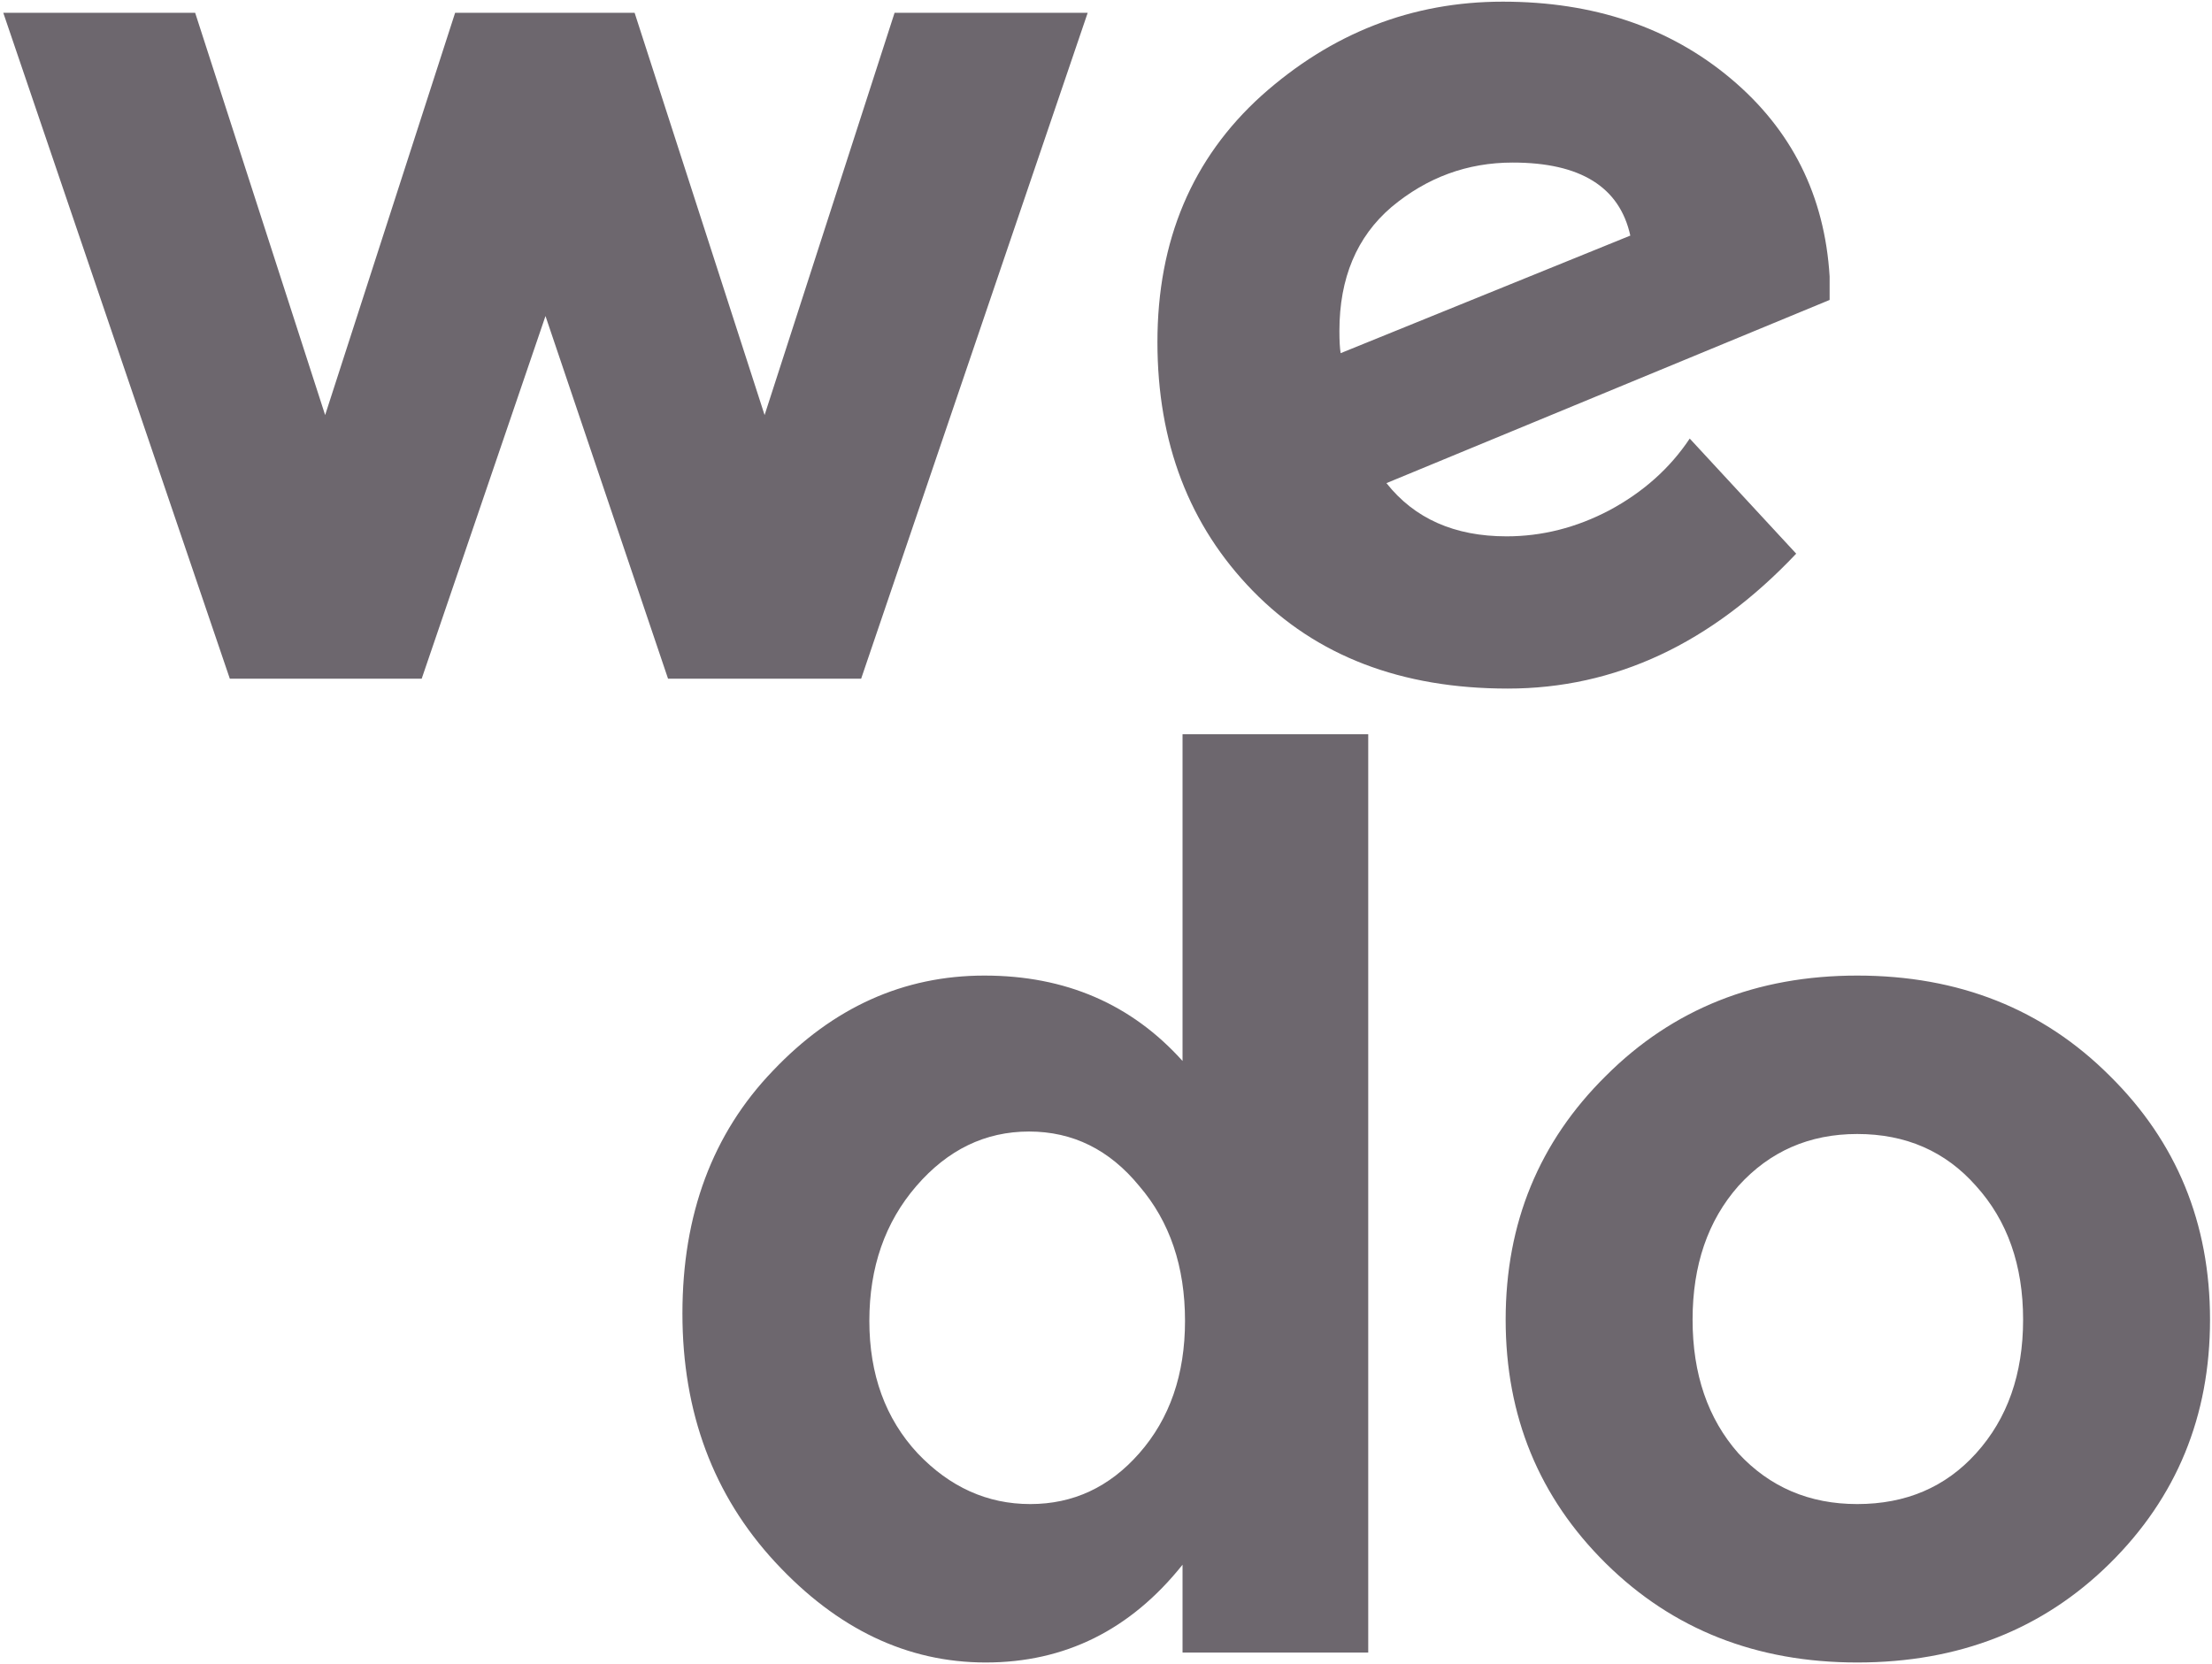
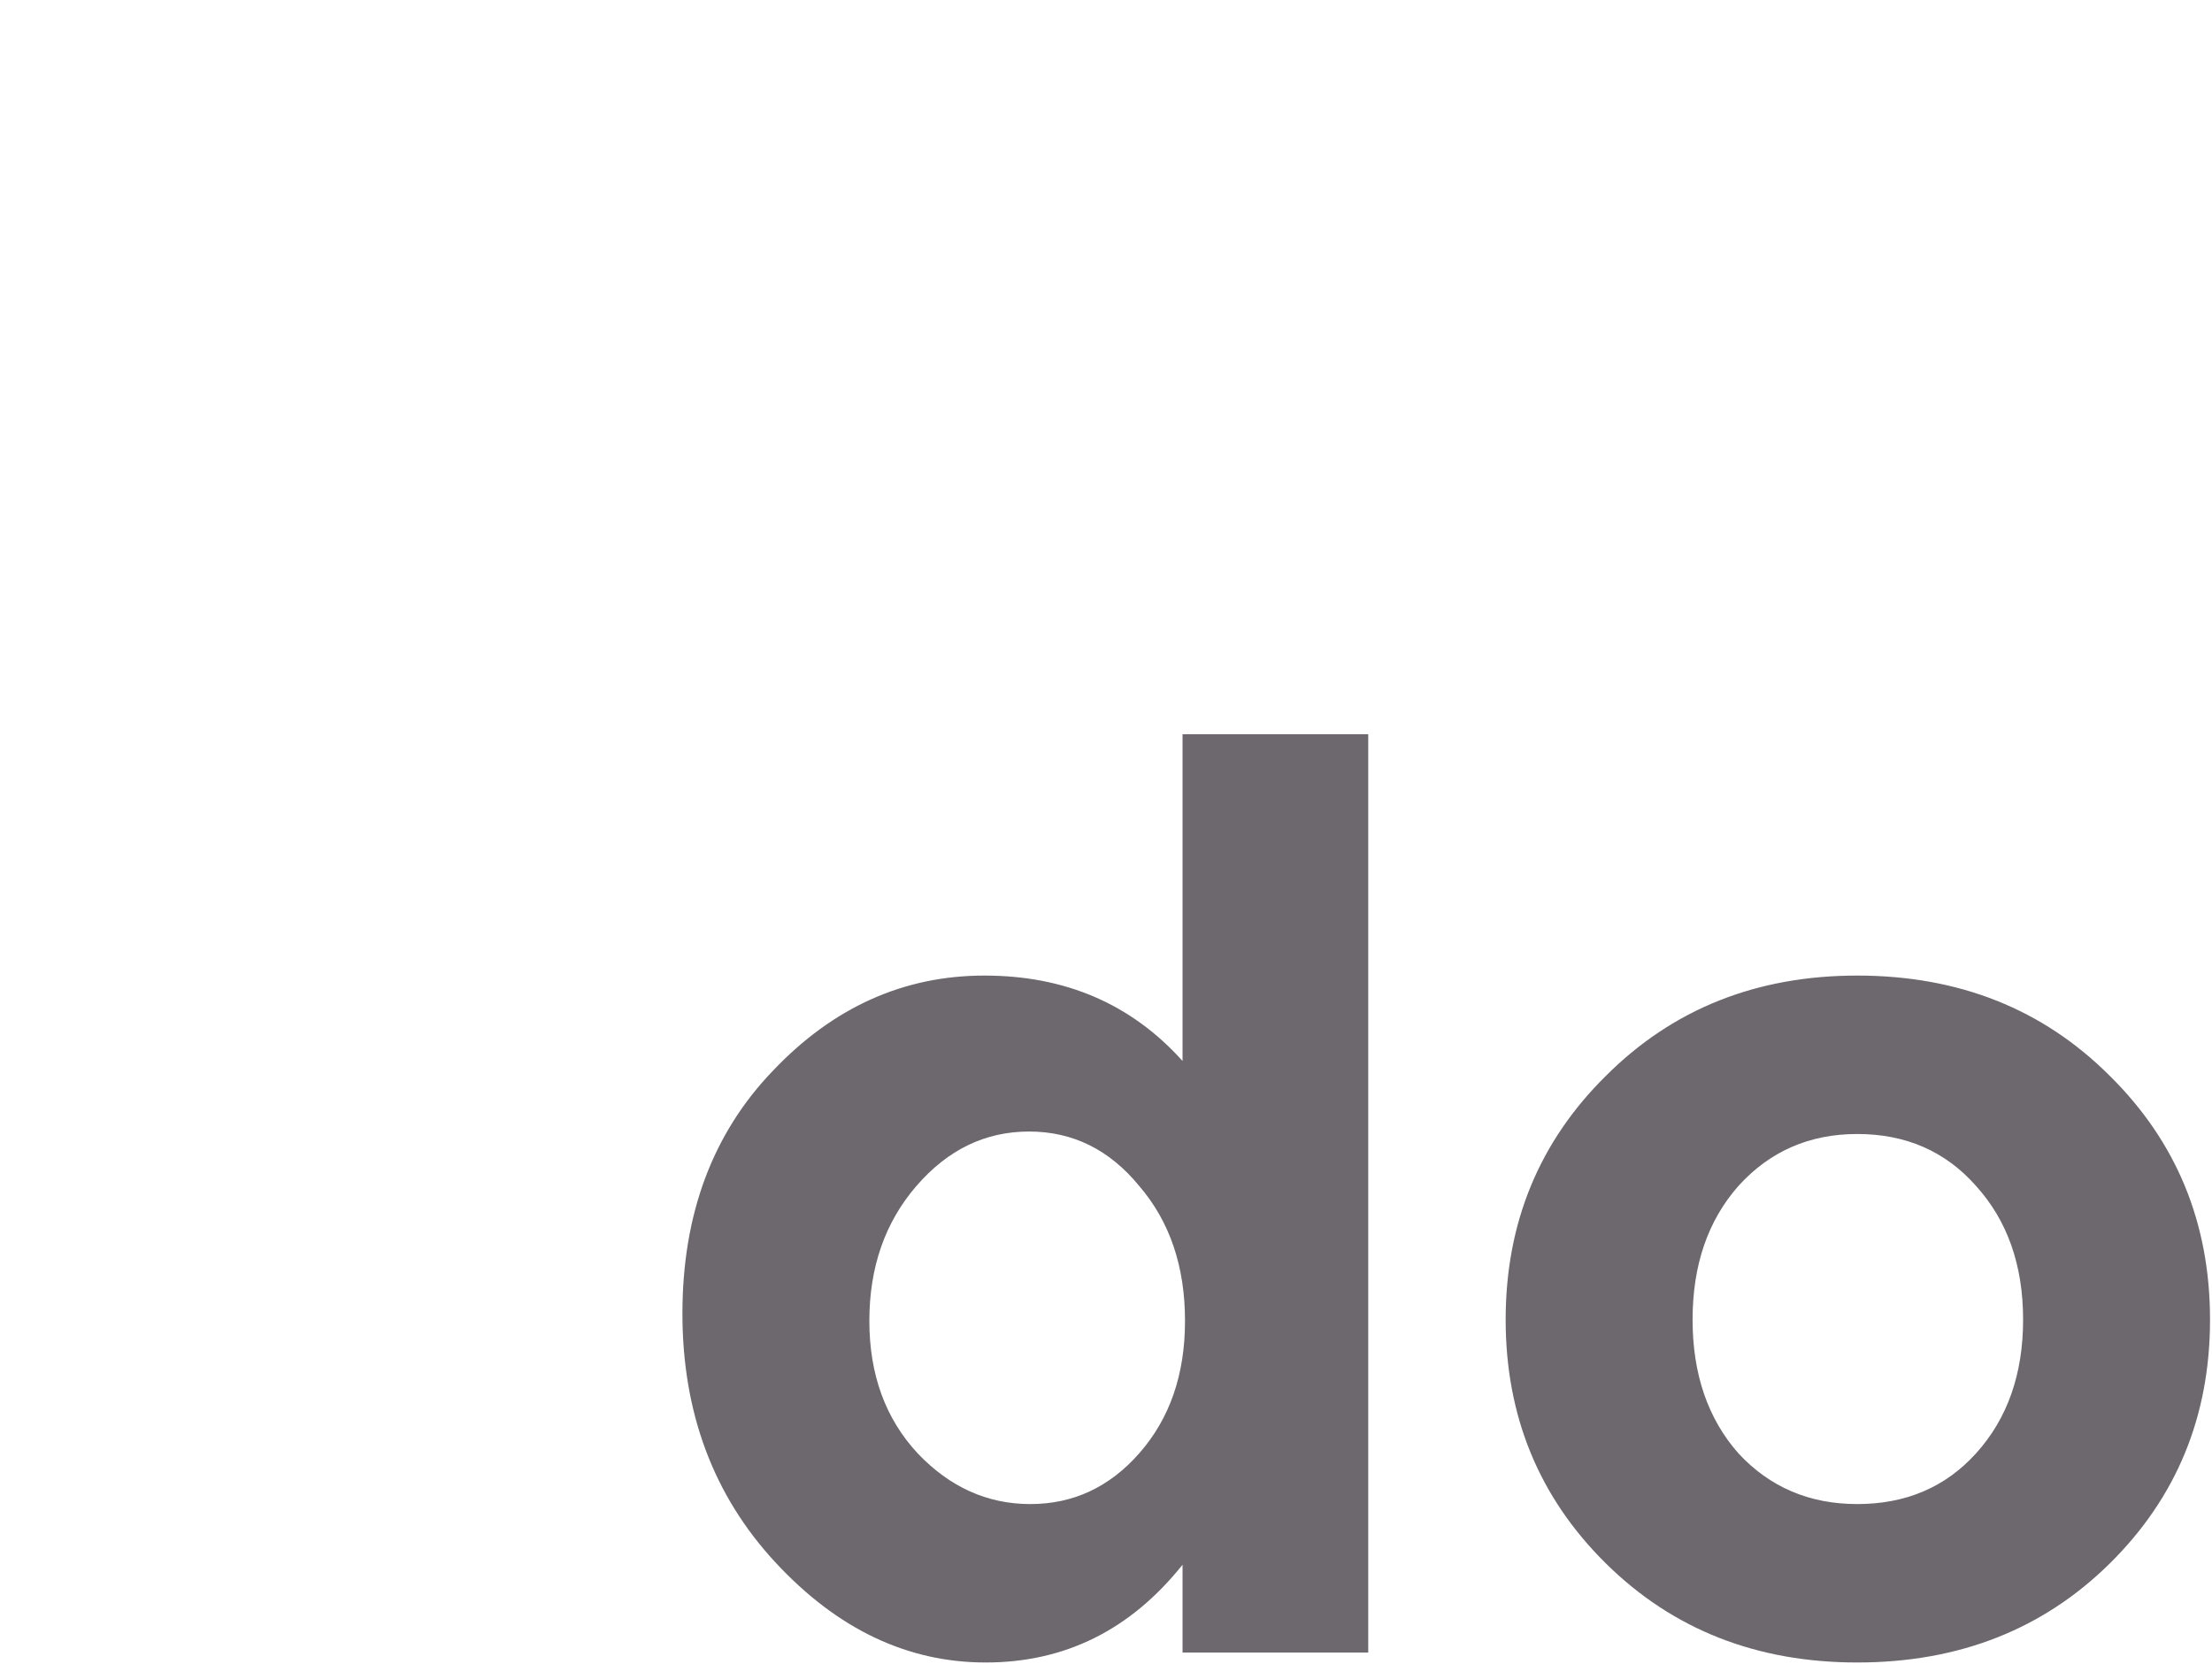
<svg xmlns="http://www.w3.org/2000/svg" width="436" height="328" viewBox="0 0 436 328" fill="none">
-   <path d="M83.119 133.796H45.299L0.647 2.524H38.467L64.087 81.825L89.707 2.524H125.087L150.707 81.825L176.327 2.524H214.391L169.739 133.796H131.675L107.519 62.304L83.119 133.796ZM296.946 105.736C303.941 105.736 310.692 104.028 317.198 100.612C323.868 97.034 329.154 92.317 333.058 86.46L354.042 109.152C337.288 126.883 318.337 135.748 297.19 135.748C276.206 135.748 259.452 129.323 246.926 116.472C234.401 103.622 228.138 87.274 228.138 67.428C228.138 47.42 234.97 31.235 248.634 18.872C262.461 6.51 278.321 0.328 296.214 0.328C314.108 0.328 329.073 5.371 341.11 15.457C353.148 25.542 359.654 38.555 360.63 54.496V59.133L273.278 95.245C278.809 102.239 286.698 105.736 296.946 105.736ZM298.166 32.048C289.22 32.048 281.249 34.977 274.254 40.833C267.422 46.688 264.006 54.822 264.006 65.233C264.006 67.184 264.088 68.648 264.25 69.624L321.346 46.444C319.232 36.847 311.505 32.048 298.166 32.048Z" fill="#6D676E" />
  <path d="M194.291 327.748C178.838 327.748 165.011 321.16 152.811 307.984C140.611 294.808 134.511 278.46 134.511 258.94C134.511 239.42 140.448 223.479 152.323 211.116C164.198 198.591 178.106 192.328 194.047 192.328C209.988 192.328 223.002 197.94 233.087 209.164V144.748H269.687V325.796H233.087V308.472C222.839 321.323 209.907 327.748 194.291 327.748ZM171.355 260.404C171.355 270.978 174.527 279.68 180.871 286.512C187.215 293.182 194.616 296.516 203.075 296.516C211.534 296.516 218.691 293.182 224.547 286.512C230.566 279.68 233.575 270.978 233.575 260.404C233.575 249.668 230.566 240.803 224.547 233.808C218.691 226.651 211.452 223.072 202.831 223.072C194.21 223.072 186.808 226.651 180.627 233.808C174.446 240.966 171.355 249.831 171.355 260.404ZM333.619 260.16C333.619 270.896 336.628 279.68 342.647 286.512C348.828 293.182 356.636 296.516 366.071 296.516C375.668 296.516 383.476 293.182 389.495 286.512C395.676 279.68 398.767 270.896 398.767 260.16C398.767 249.424 395.676 240.64 389.495 233.808C383.476 226.976 375.668 223.56 366.071 223.56C356.636 223.56 348.828 226.976 342.647 233.808C336.628 240.64 333.619 249.424 333.619 260.16ZM435.611 260.16C435.611 279.192 429.023 295.215 415.847 308.228C402.671 321.242 386.079 327.748 366.071 327.748C346.226 327.748 329.715 321.242 316.539 308.228C303.363 295.215 296.775 279.192 296.775 260.16C296.775 241.128 303.363 225.106 316.539 212.092C329.715 198.916 346.226 192.328 366.071 192.328C386.079 192.328 402.671 198.916 415.847 212.092C429.023 225.106 435.611 241.128 435.611 260.16Z" fill="#6D676E" />
</svg>